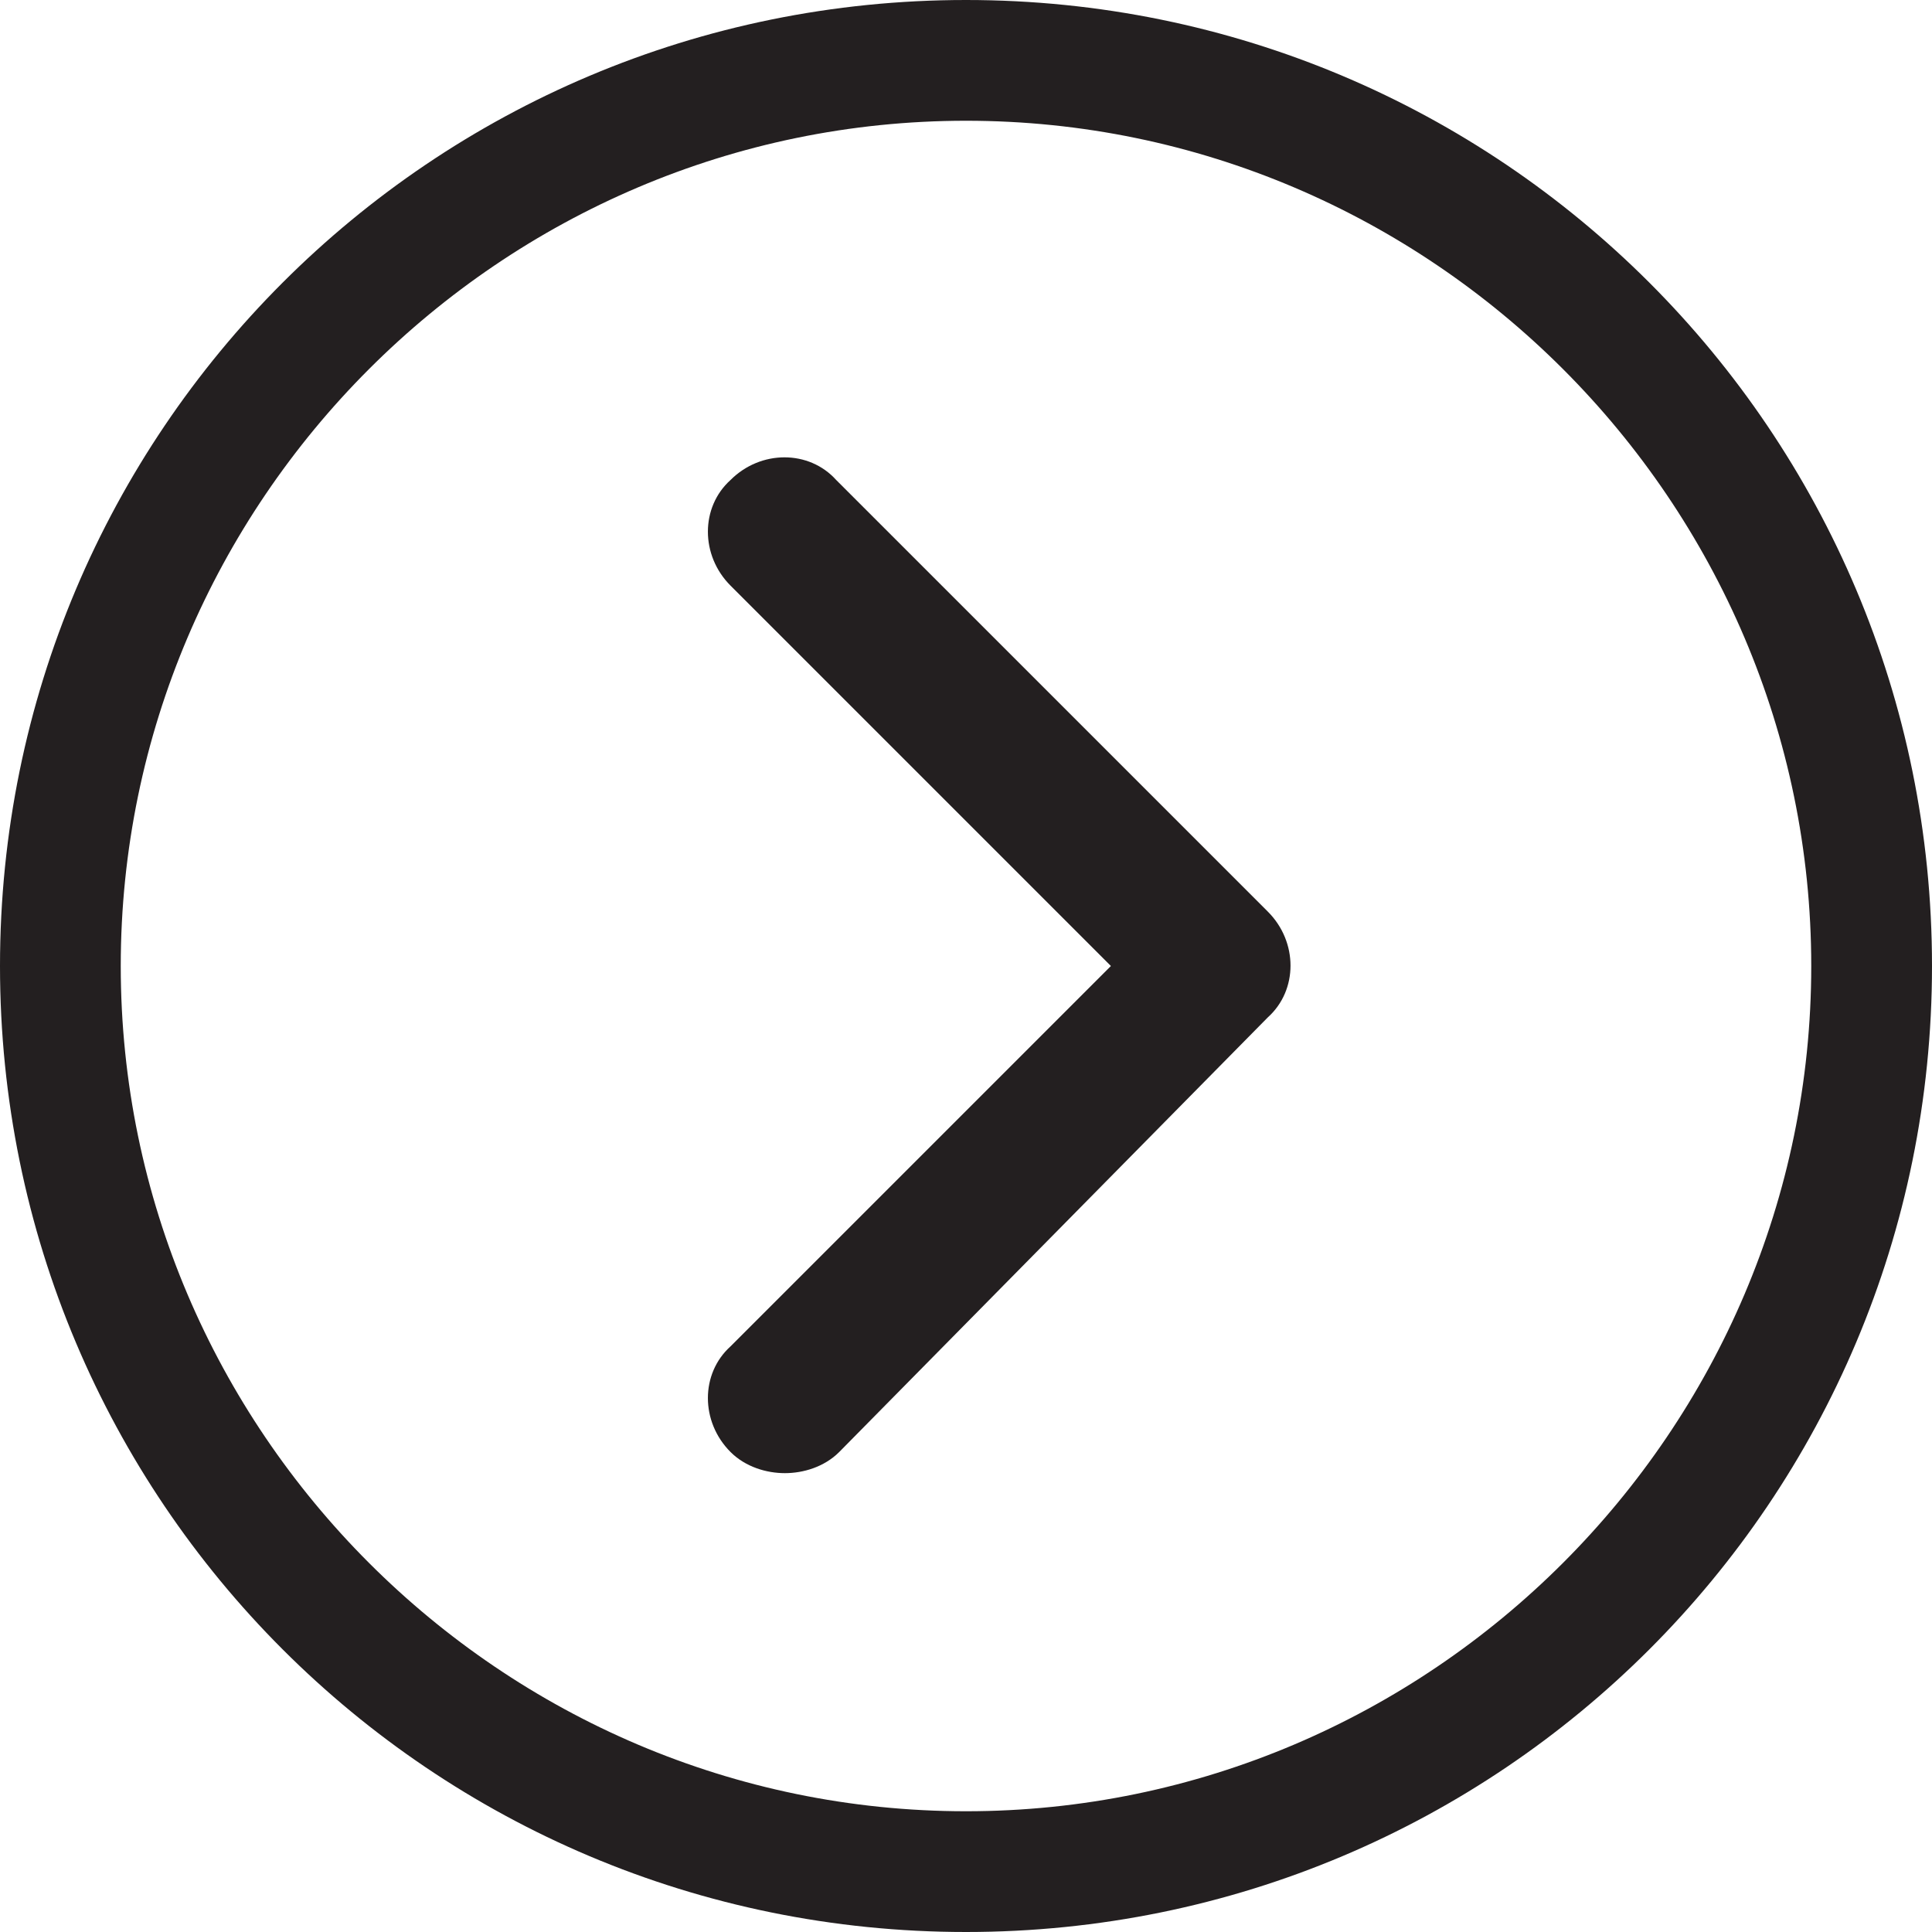
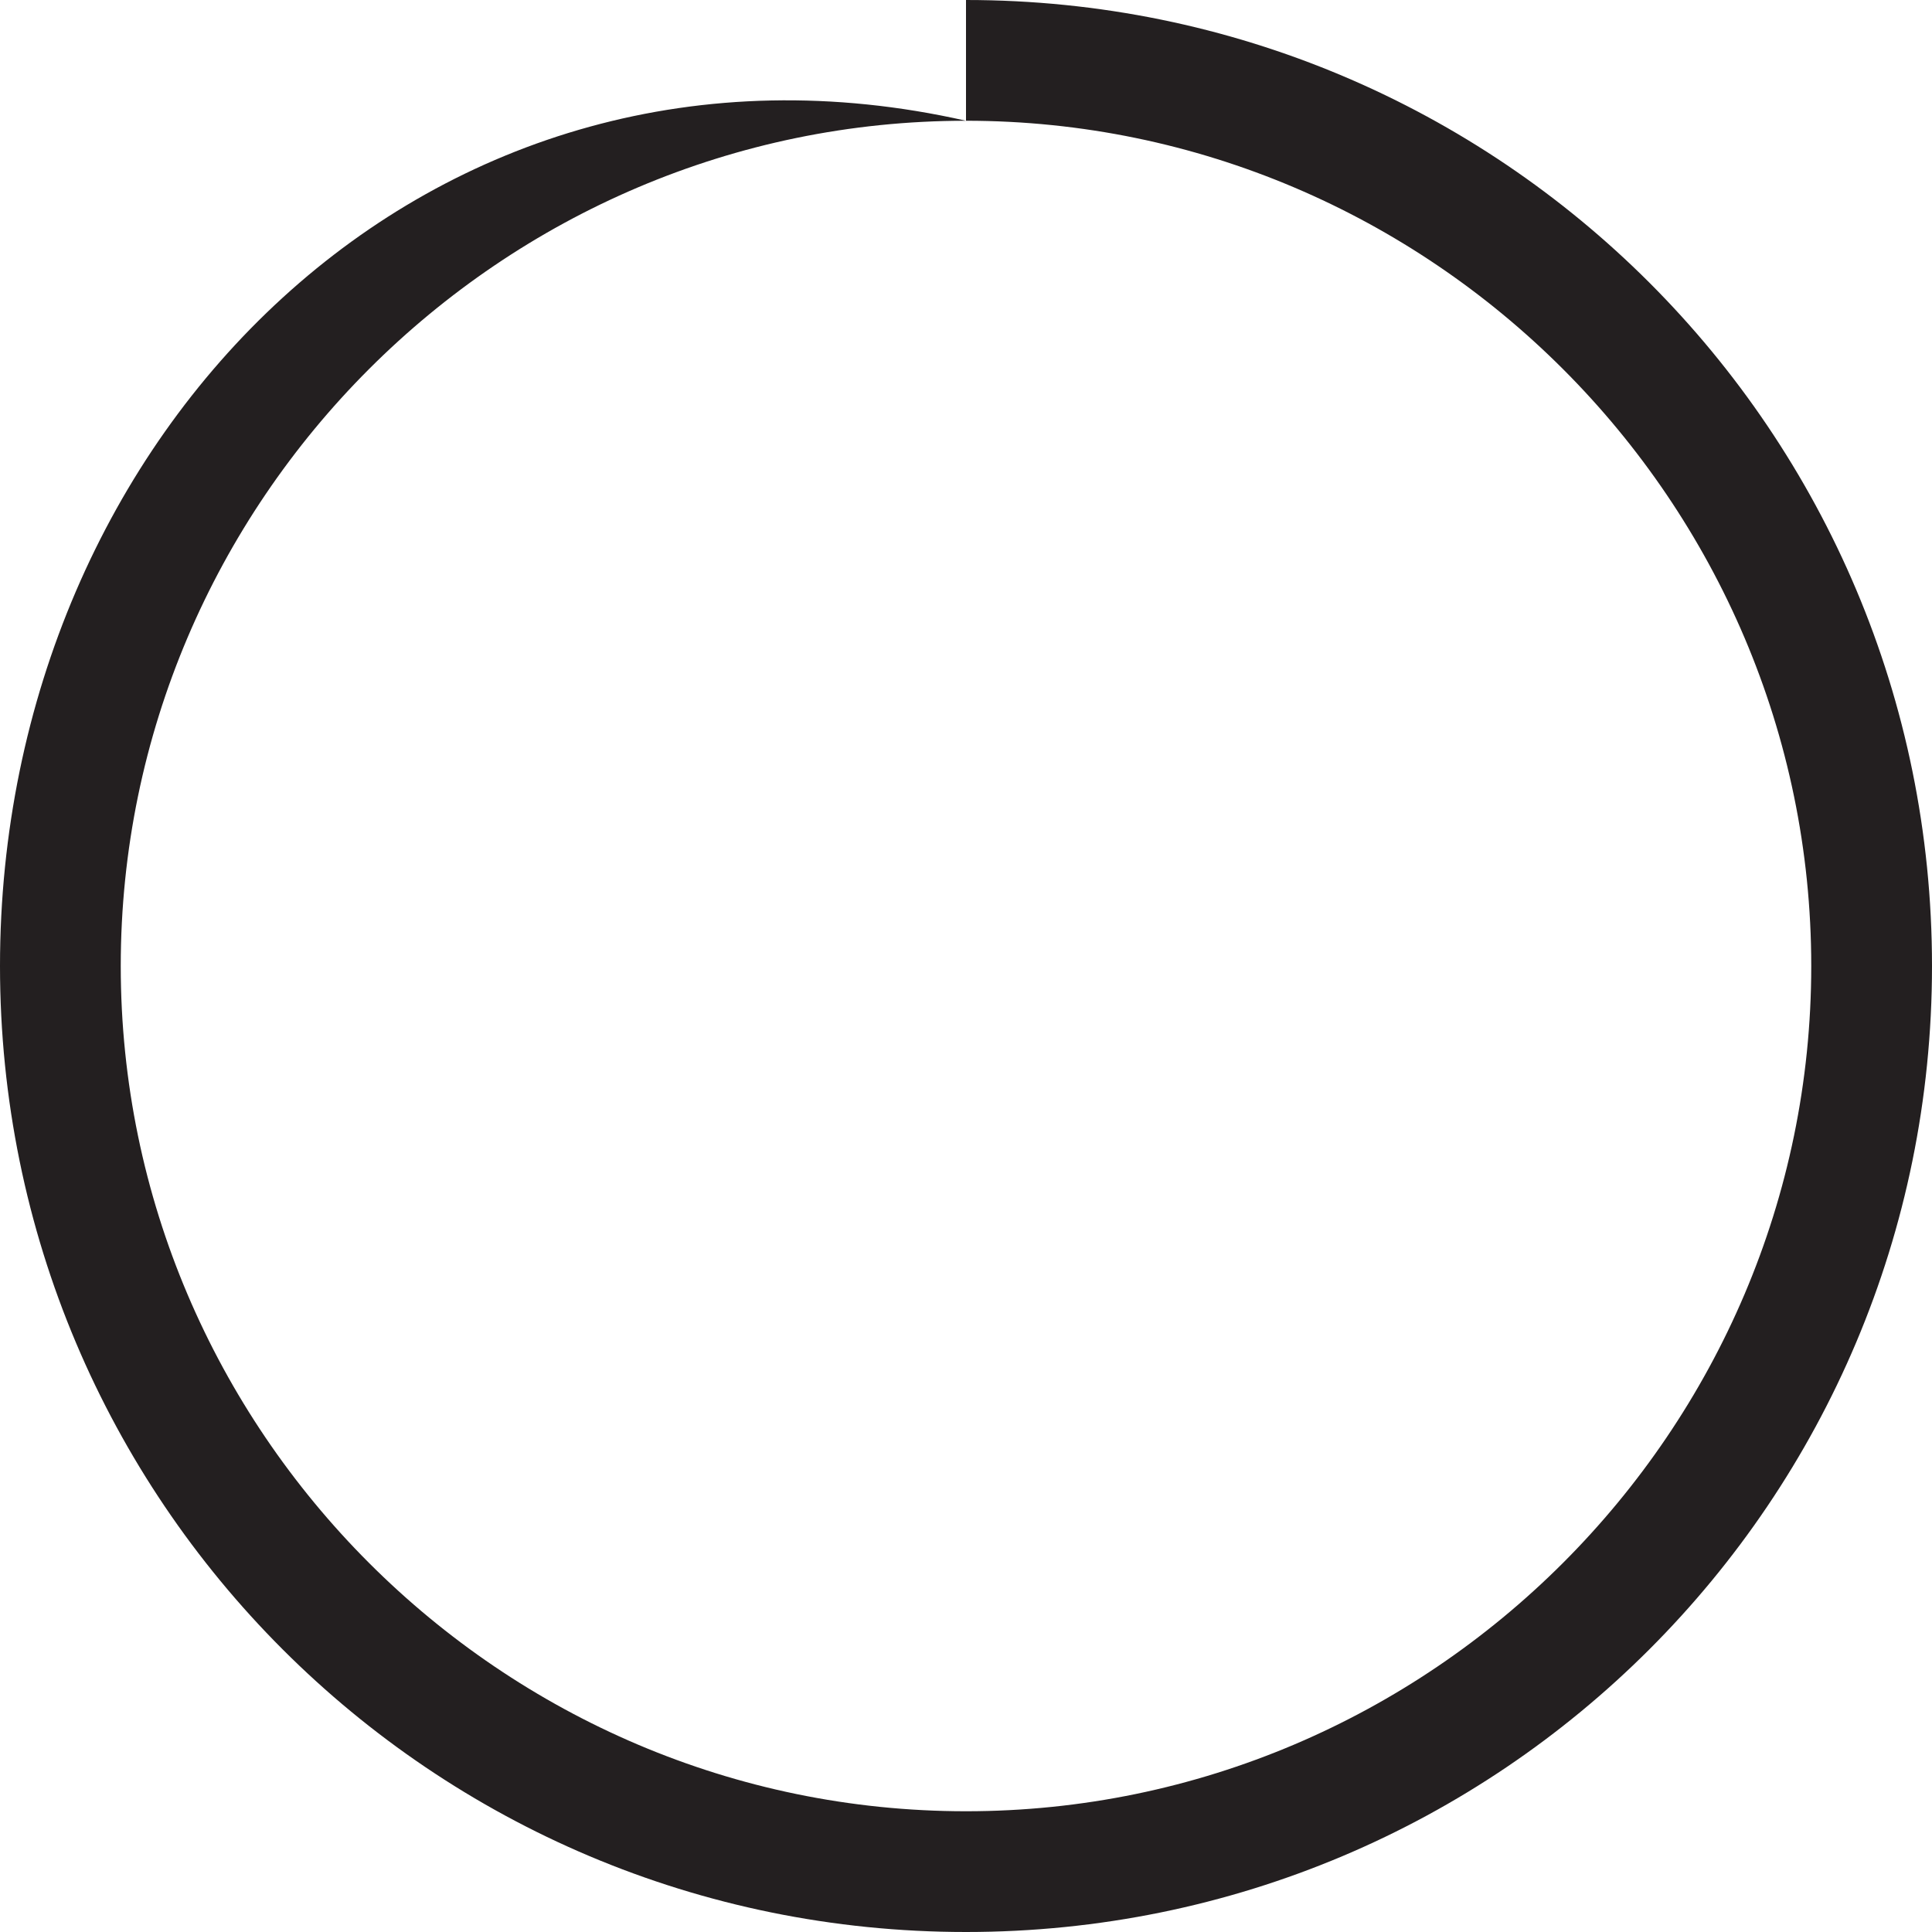
<svg xmlns="http://www.w3.org/2000/svg" version="1.1" id="Layer_1" x="0px" y="0px" viewBox="0 0 64 64" style="enable-background:new 0 0 64 64;" xml:space="preserve">
  <style type="text/css">
	.st0{fill:#231F20;}
</style>
  <g>
-     <path class="st0" d="M32,4c15.4,0,28,12.6,28,28S47.4,60,32,60S4,47.4,4,32S16.6,4,32,4 M32,0C14.3,0,0,14.3,0,32s14.3,32,32,32   s32-14.3,32-32S49.7,0,32,0L32,0z" />
-     <path class="st0" d="M26,48.8c-0.6,0-1.3-0.2-1.8-0.7c-1-1-1-2.6,0-3.5L36.8,32L24.2,19.4c-1-1-1-2.6,0-3.5c1-1,2.6-1,3.5,0   L42,30.2c1,1,1,2.6,0,3.5L27.8,48.1C27.3,48.6,26.6,48.8,26,48.8z" />
+     <path class="st0" d="M32,4c15.4,0,28,12.6,28,28S47.4,60,32,60S4,47.4,4,32S16.6,4,32,4 C14.3,0,0,14.3,0,32s14.3,32,32,32   s32-14.3,32-32S49.7,0,32,0L32,0z" />
  </g>
</svg>